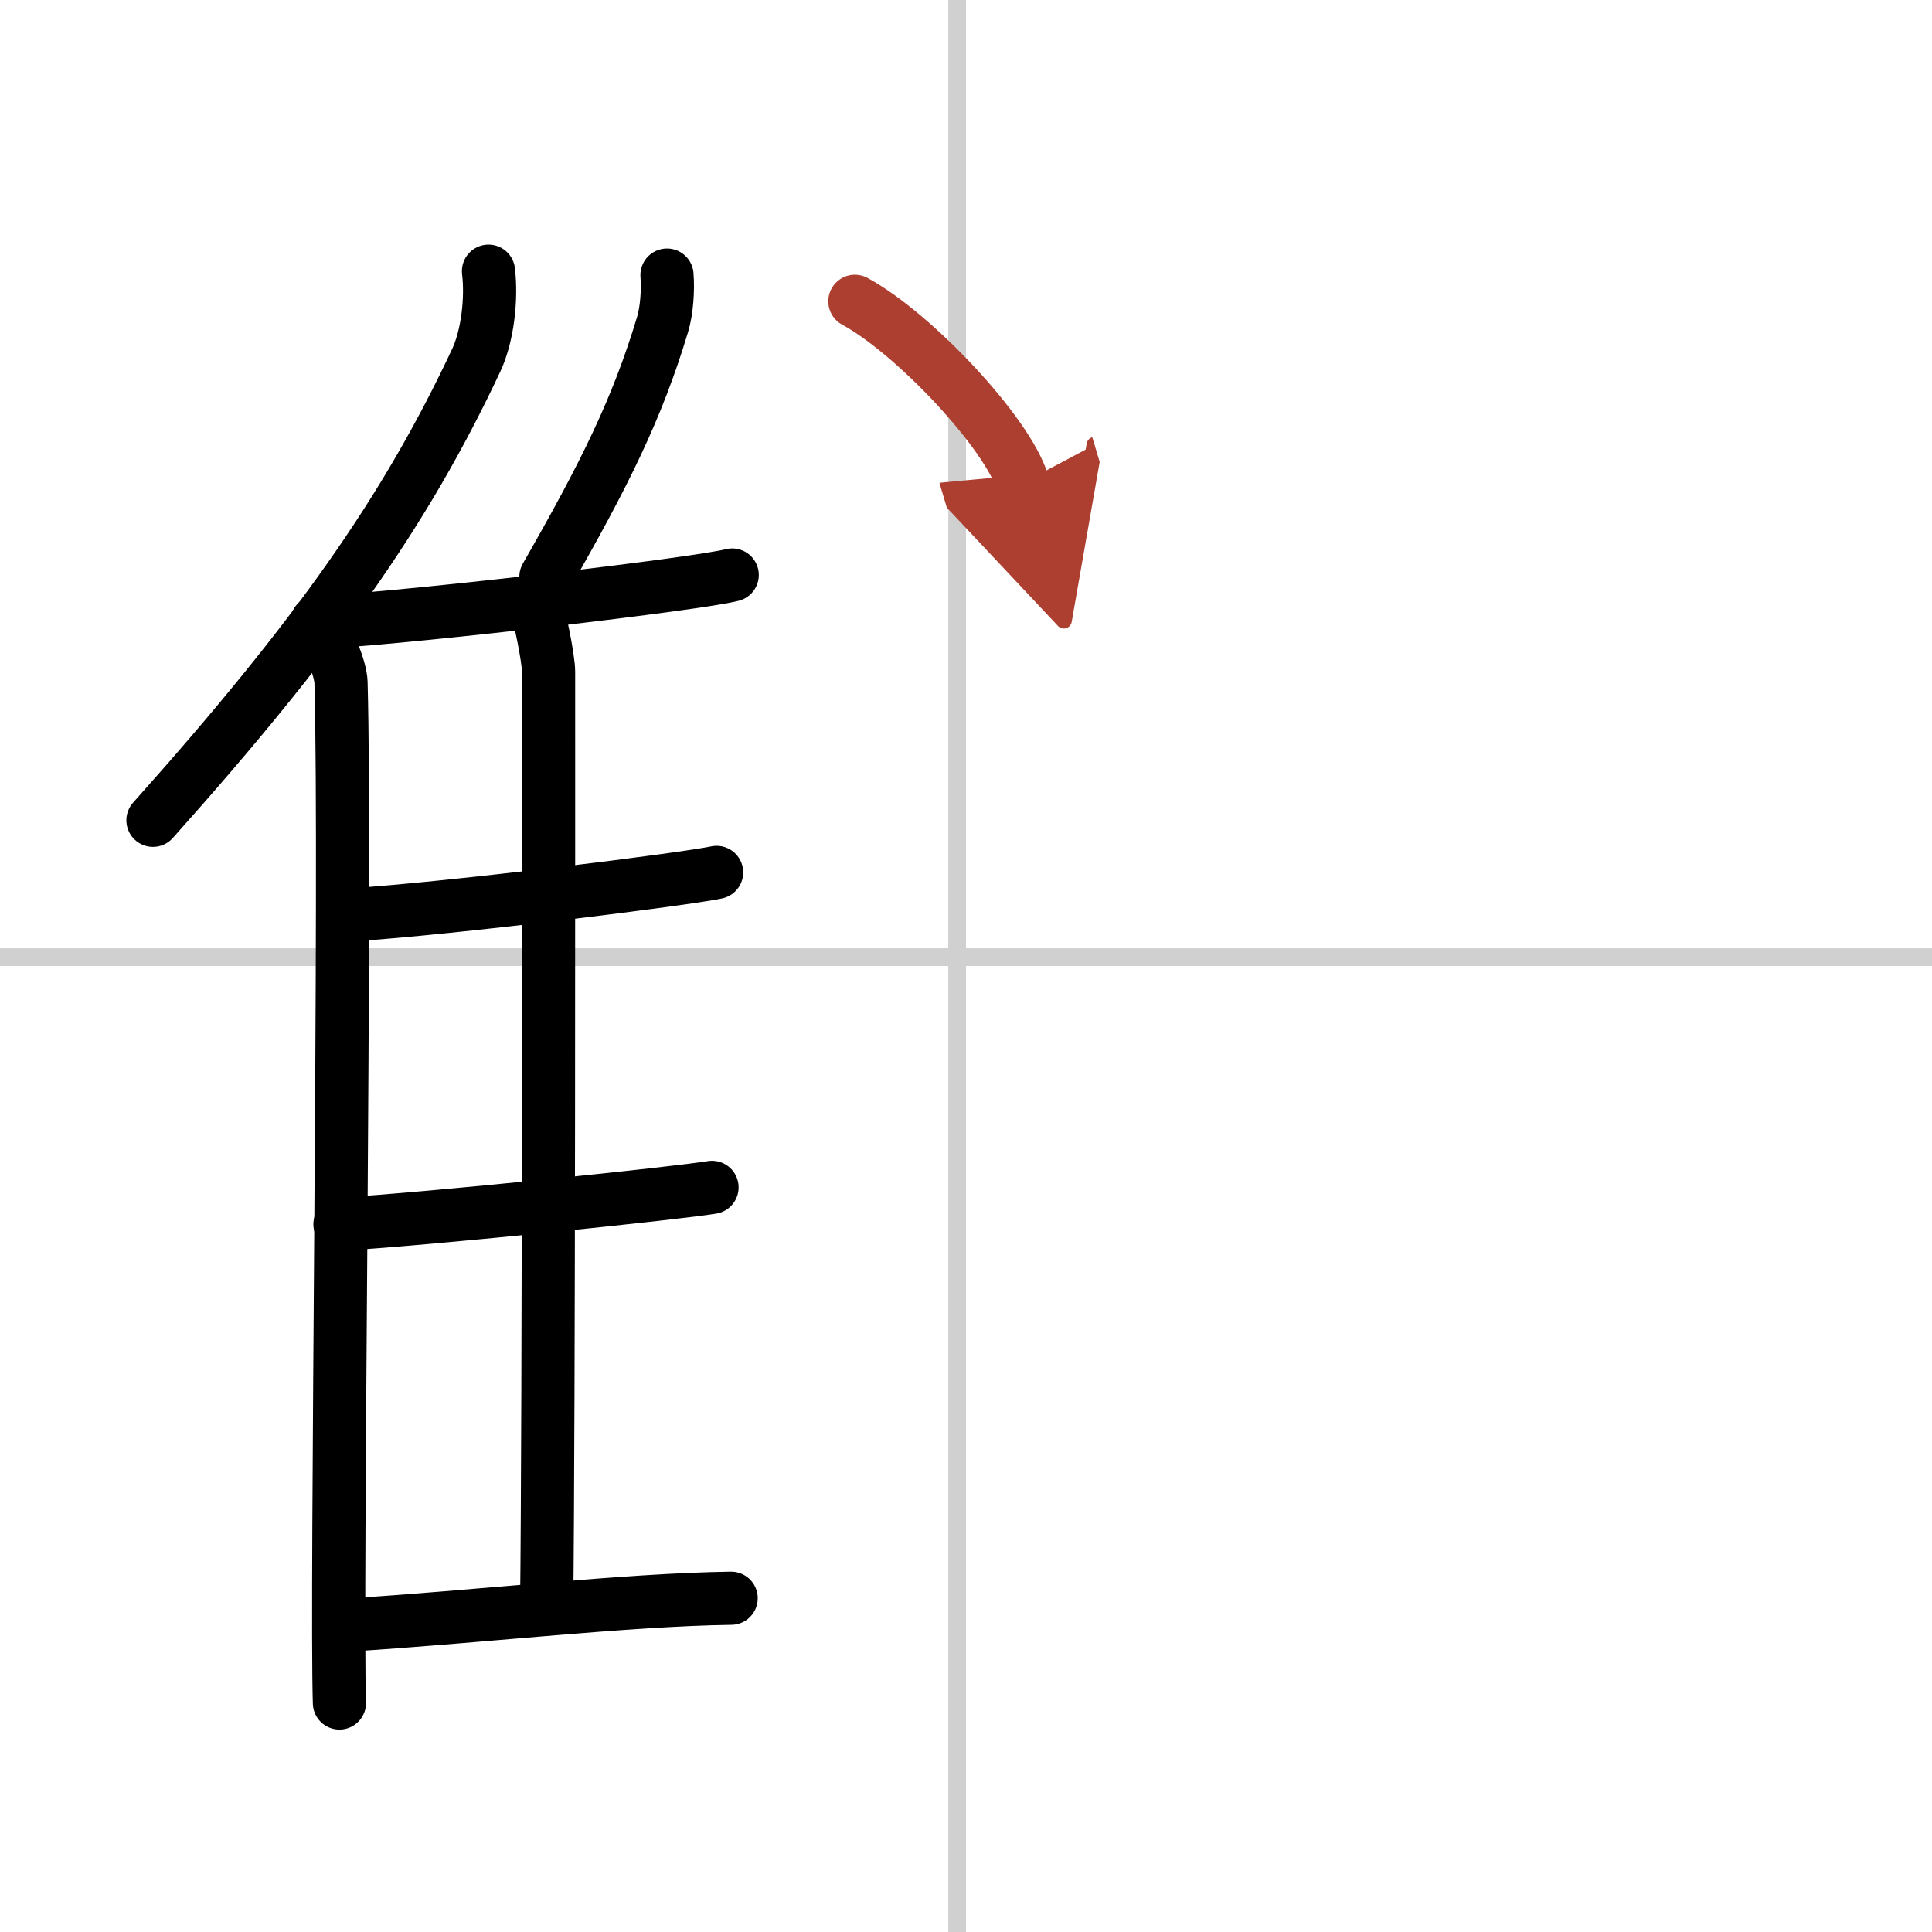
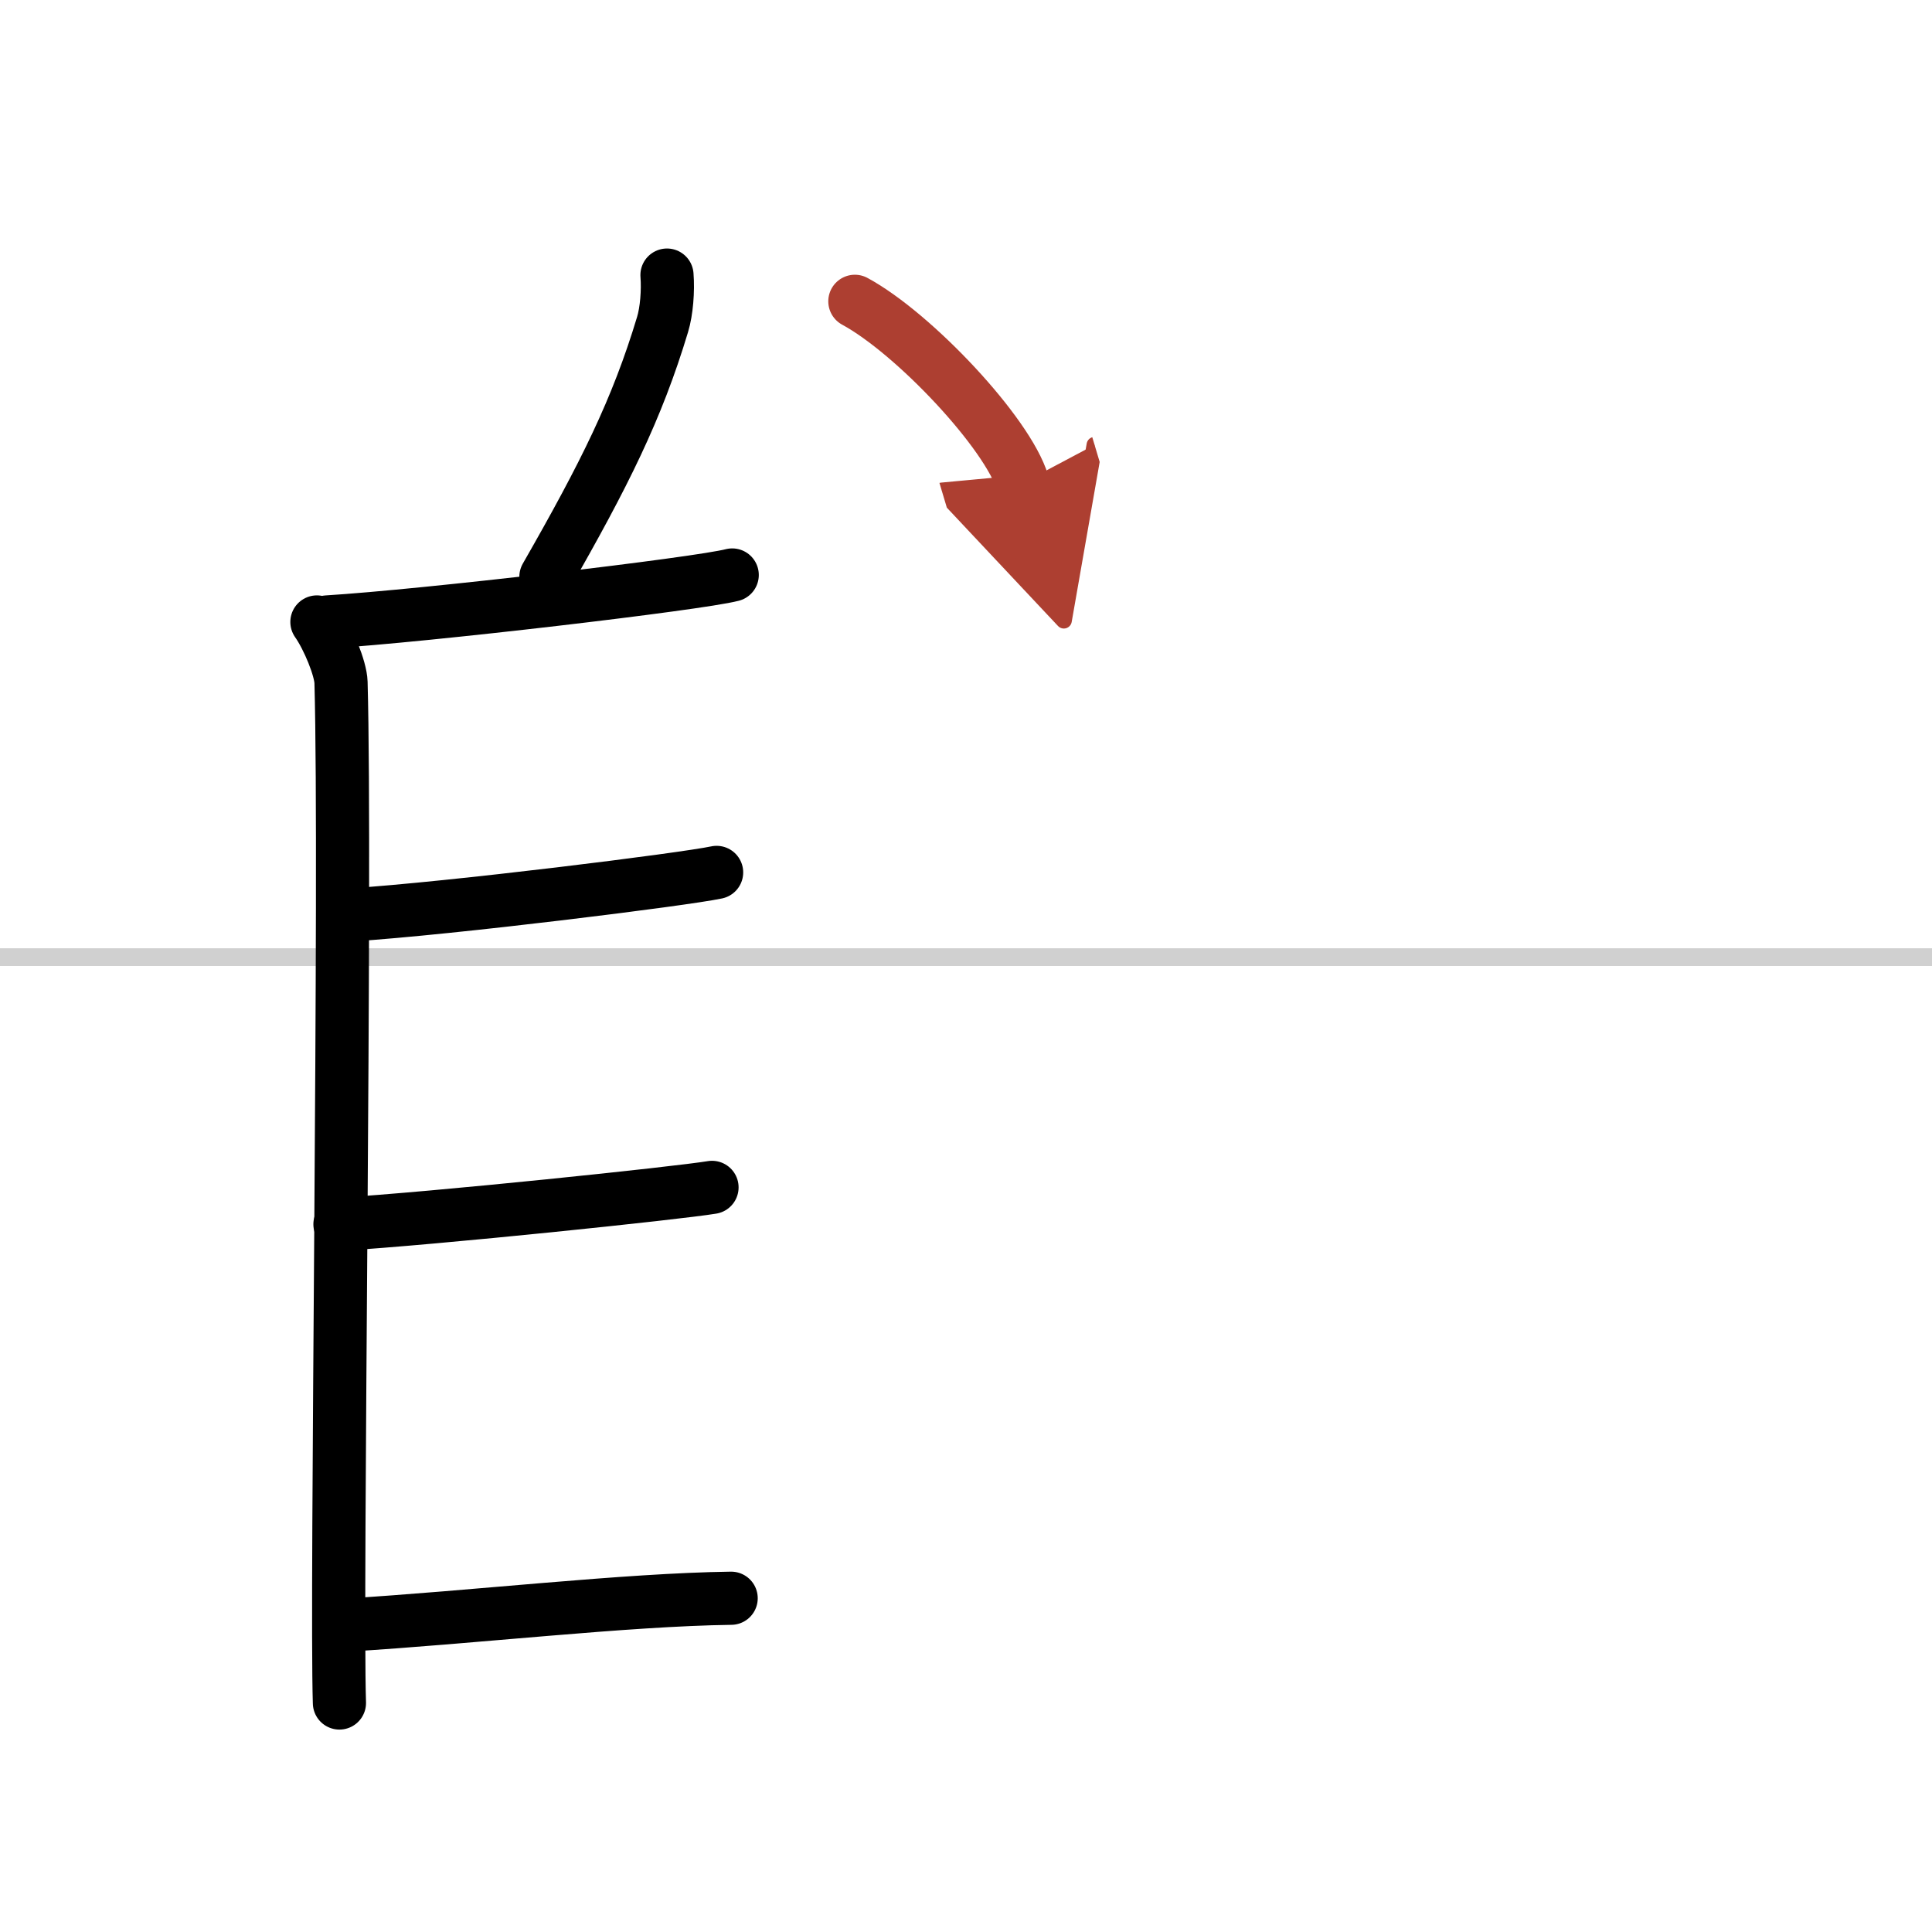
<svg xmlns="http://www.w3.org/2000/svg" width="400" height="400" viewBox="0 0 109 109">
  <defs>
    <marker id="a" markerWidth="4" orient="auto" refX="1" refY="5" viewBox="0 0 10 10">
      <polyline points="0 0 10 5 0 10 1 5" fill="#ad3f31" stroke="#ad3f31" />
    </marker>
  </defs>
  <g fill="none" stroke="#000" stroke-linecap="round" stroke-linejoin="round" stroke-width="3">
    <rect width="100%" height="100%" fill="#fff" stroke="#fff" />
-     <line x1="54" x2="54" y2="109" stroke="#d0d0d0" stroke-width="1" />
    <line x2="109" y1="54" y2="54" stroke="#d0d0d0" stroke-width="1" />
-     <path d="m27.56 15.3c0.19 1.59-0.06 3.66-0.68 5-4 8.54-9.07 15.71-18.25 25.98" />
    <path d="m17.88 35.09c0.64 0.91 1.34 2.64 1.36 3.41 0.3 10.91-0.29 51.42-0.09 57.58" />
    <path d="m37.63 15.52c0.07 0.88-0.02 2.04-0.25 2.79-1.44 4.78-3.27 8.45-6.58 14.23" />
    <path d="m18.46 35.09c5.54-0.34 20.94-2.15 22.85-2.65" />
-     <path d="m30.21 34.16c0.22 0.43 0.74 3.01 0.74 3.74 0 7.38 0.02 41.28-0.11 52.88" />
    <path d="m19.76 51.62c5.74-0.37 18.86-2.01 20.67-2.4" />
    <path d="m19.18 69.07c5.32-0.32 19.09-1.76 20.99-2.08" />
    <path d="m19.48 91.69c7.27-0.44 15.77-1.44 21.77-1.52" />
    <path d="m48.23 17c3.34 1.81 8.63 7.44 9.47 10.25" marker-end="url(#a)" stroke="#ad3f31" />
  </g>
</svg>